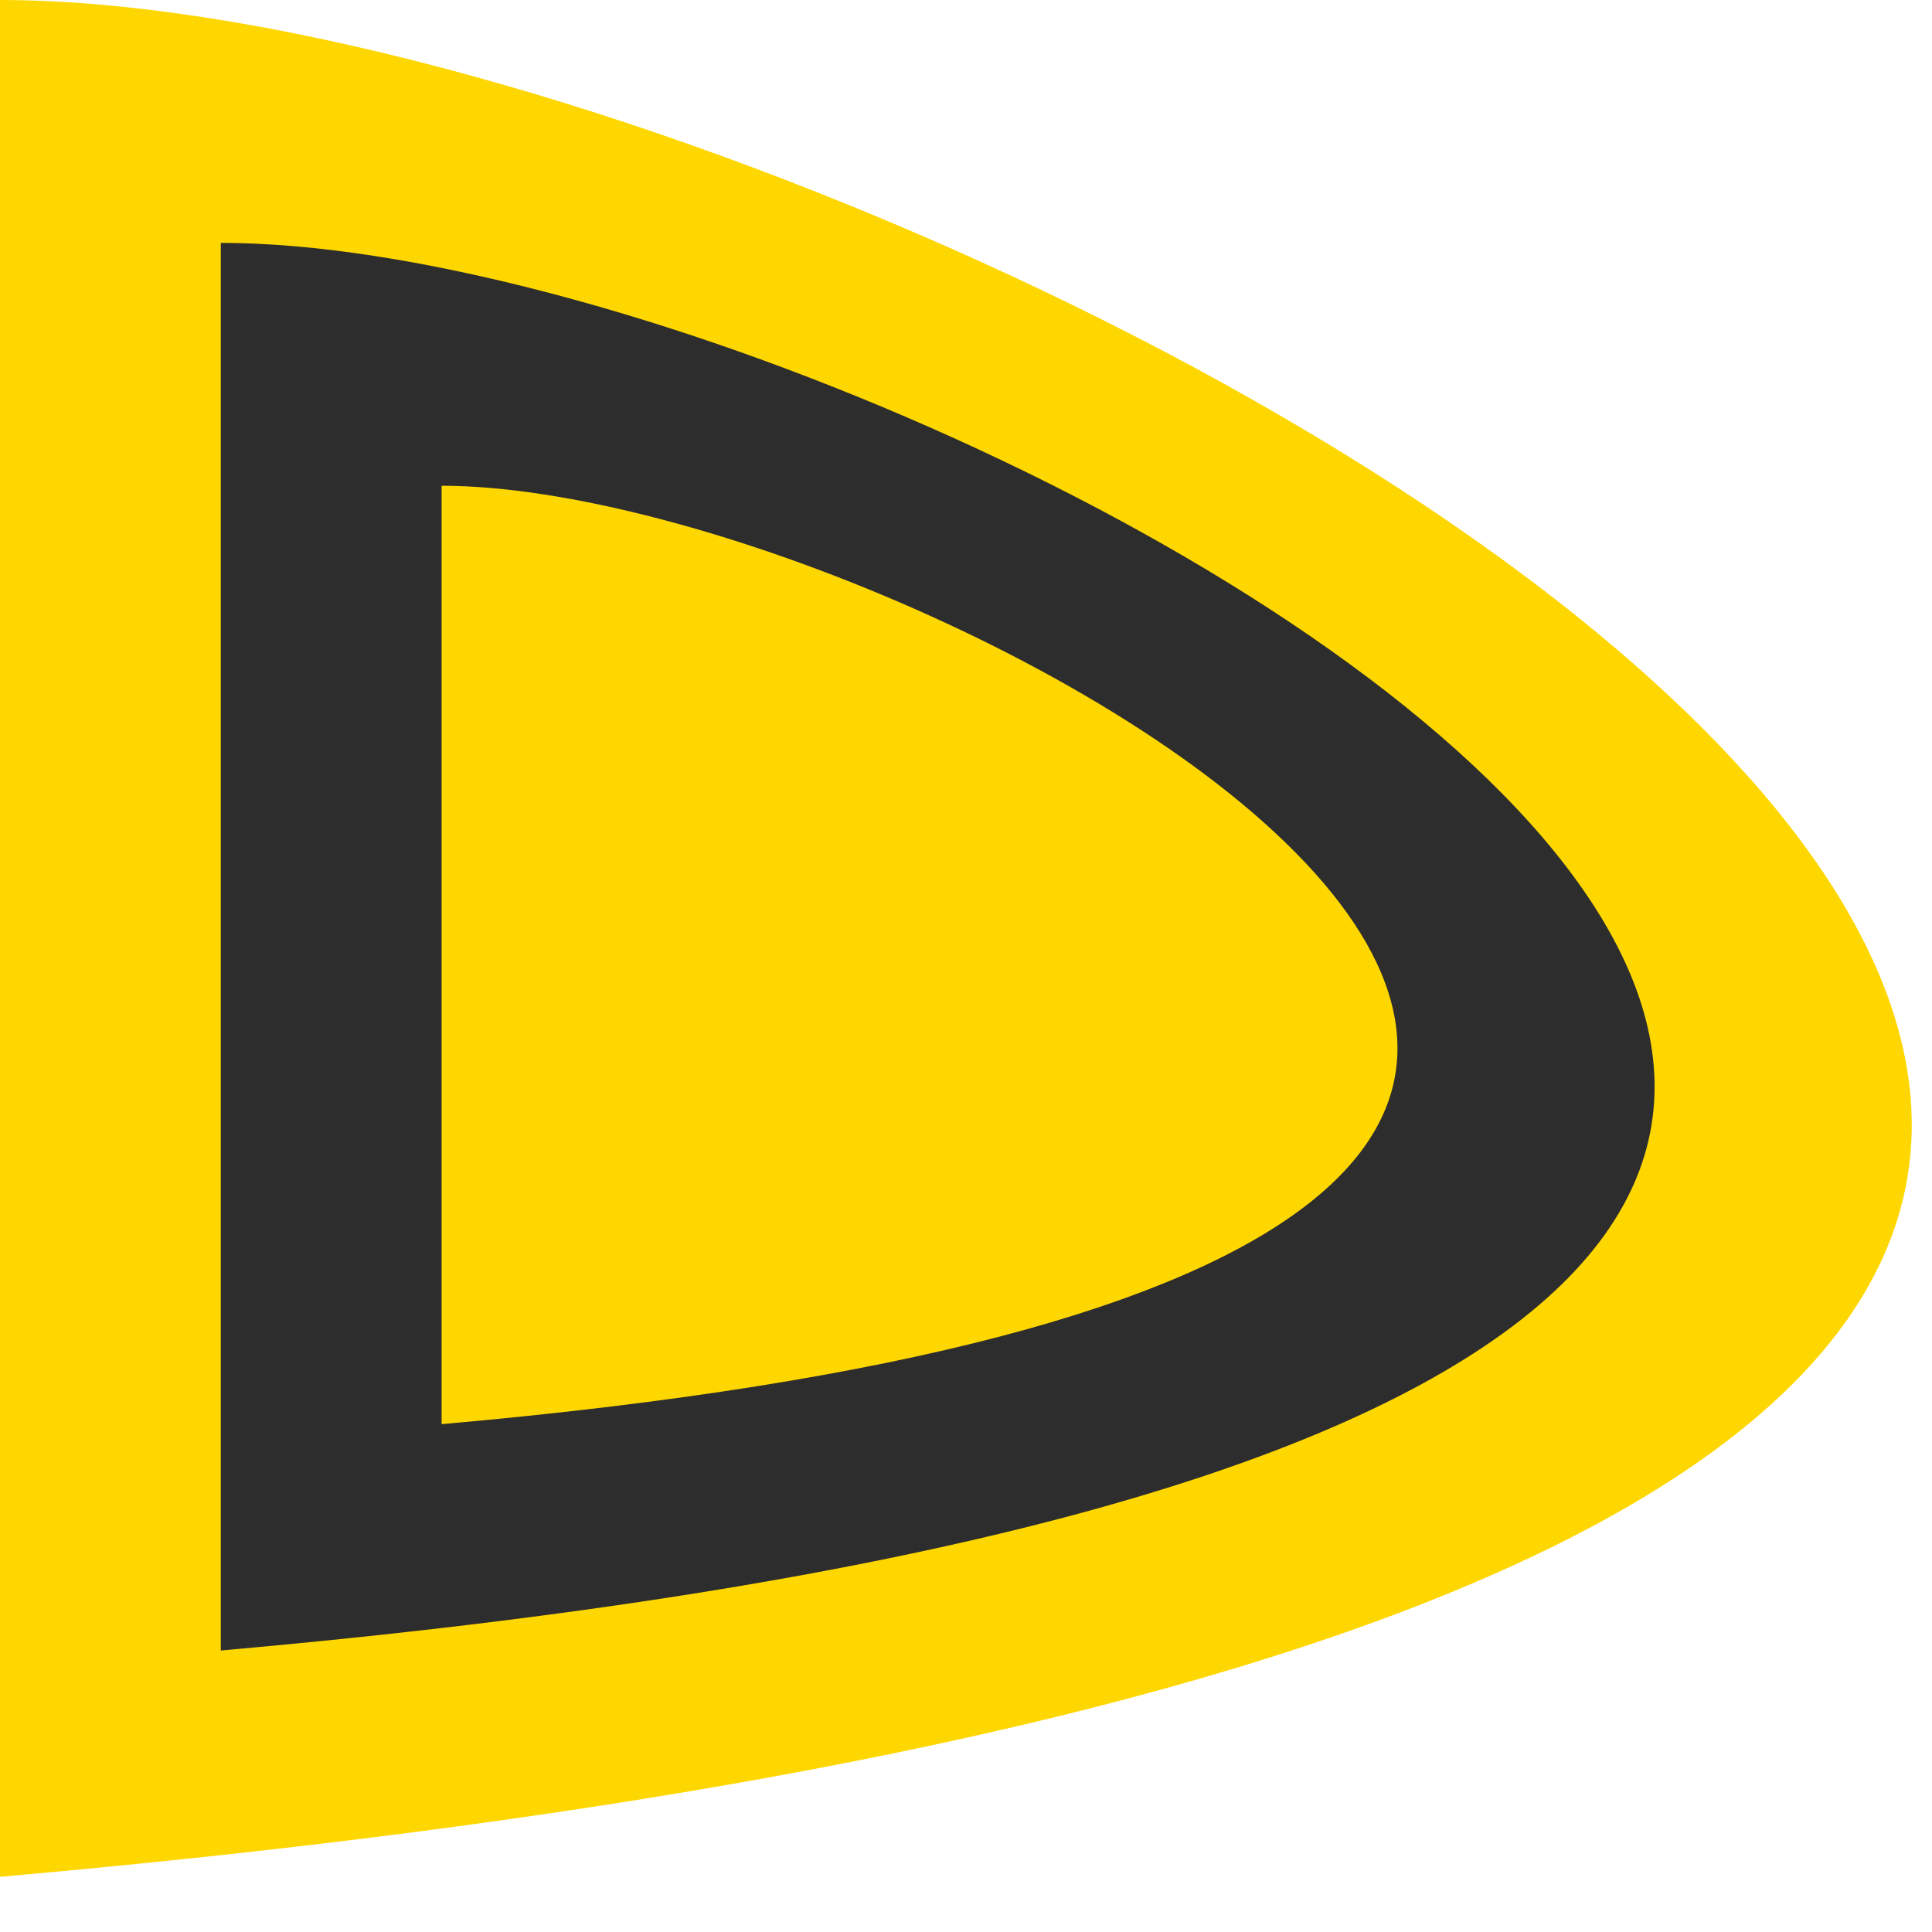
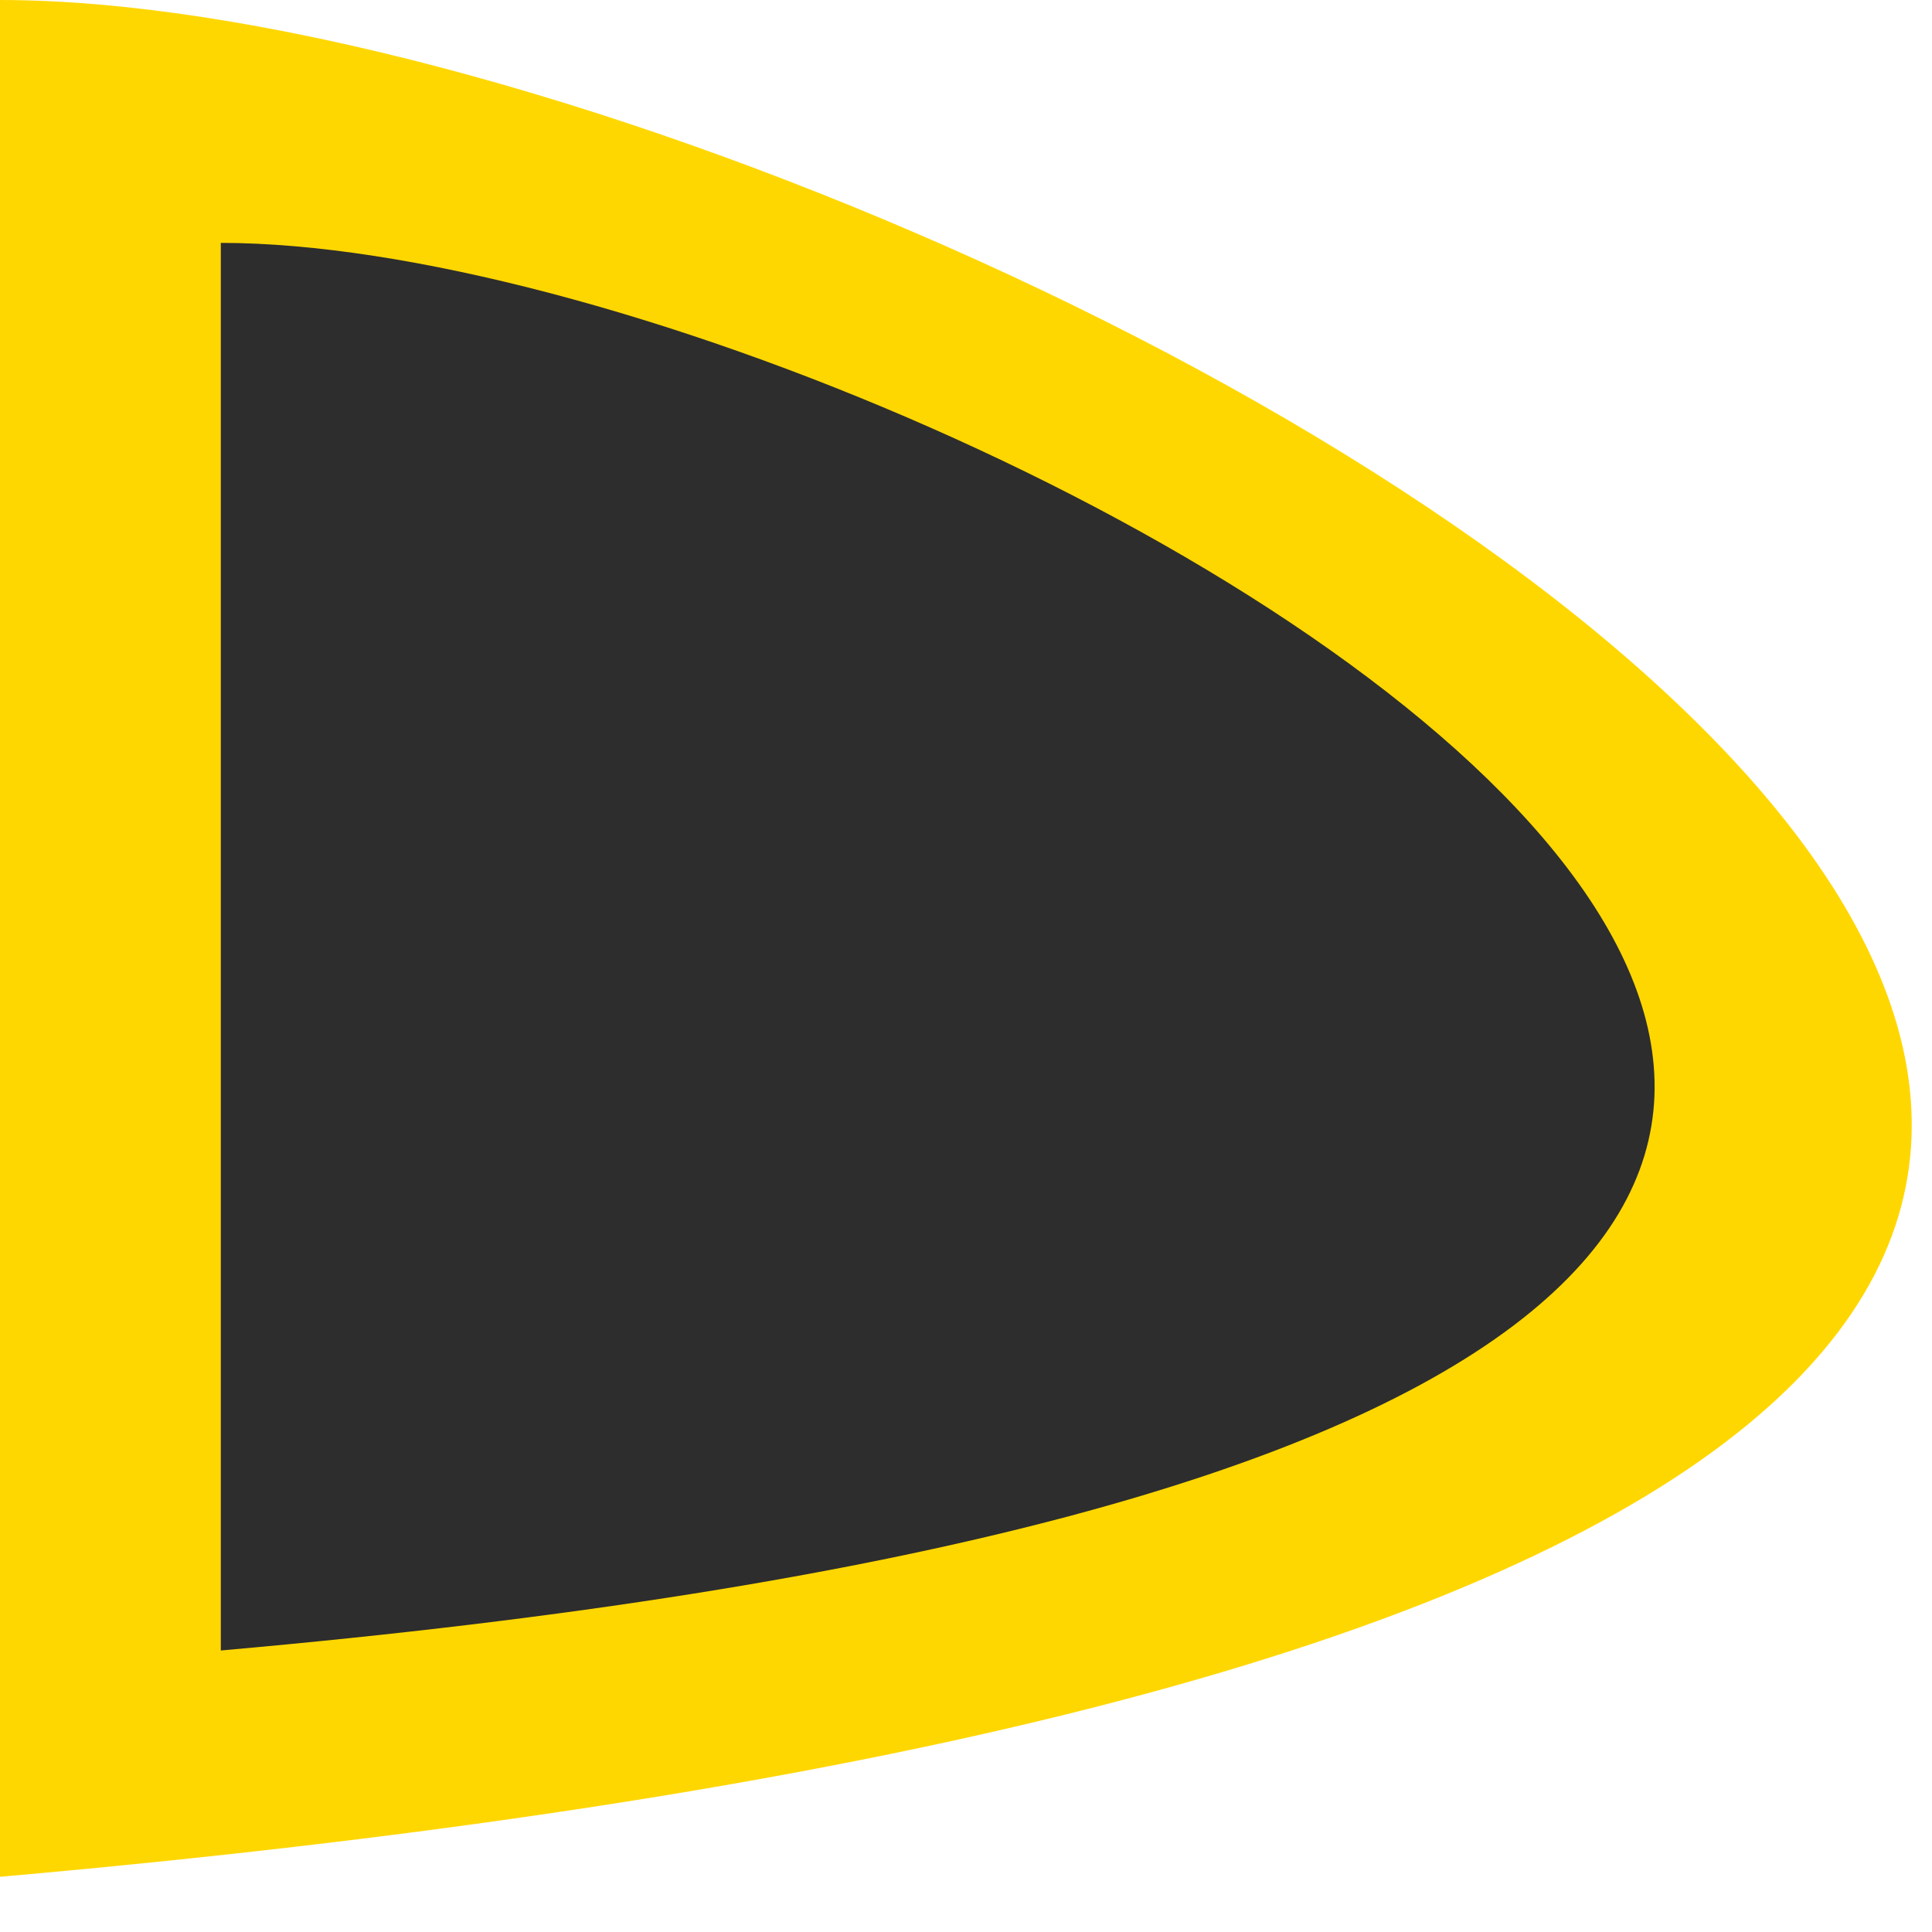
<svg xmlns="http://www.w3.org/2000/svg" width="45" height="45" viewBox="0 0 87.5 87.5">
  <path d="M 0 0 c 45 0,170 70,0 85 Z" fill="#FFD700" />
  <path d="M 10 11 c 33.75 0,127.5 52.5,0 63.75 Z" fill="#2d2d2d" />
-   <path d="M 20 22 c 22.5 0,85 35,0 42.5 Z" fill="#FFD700" />
</svg>